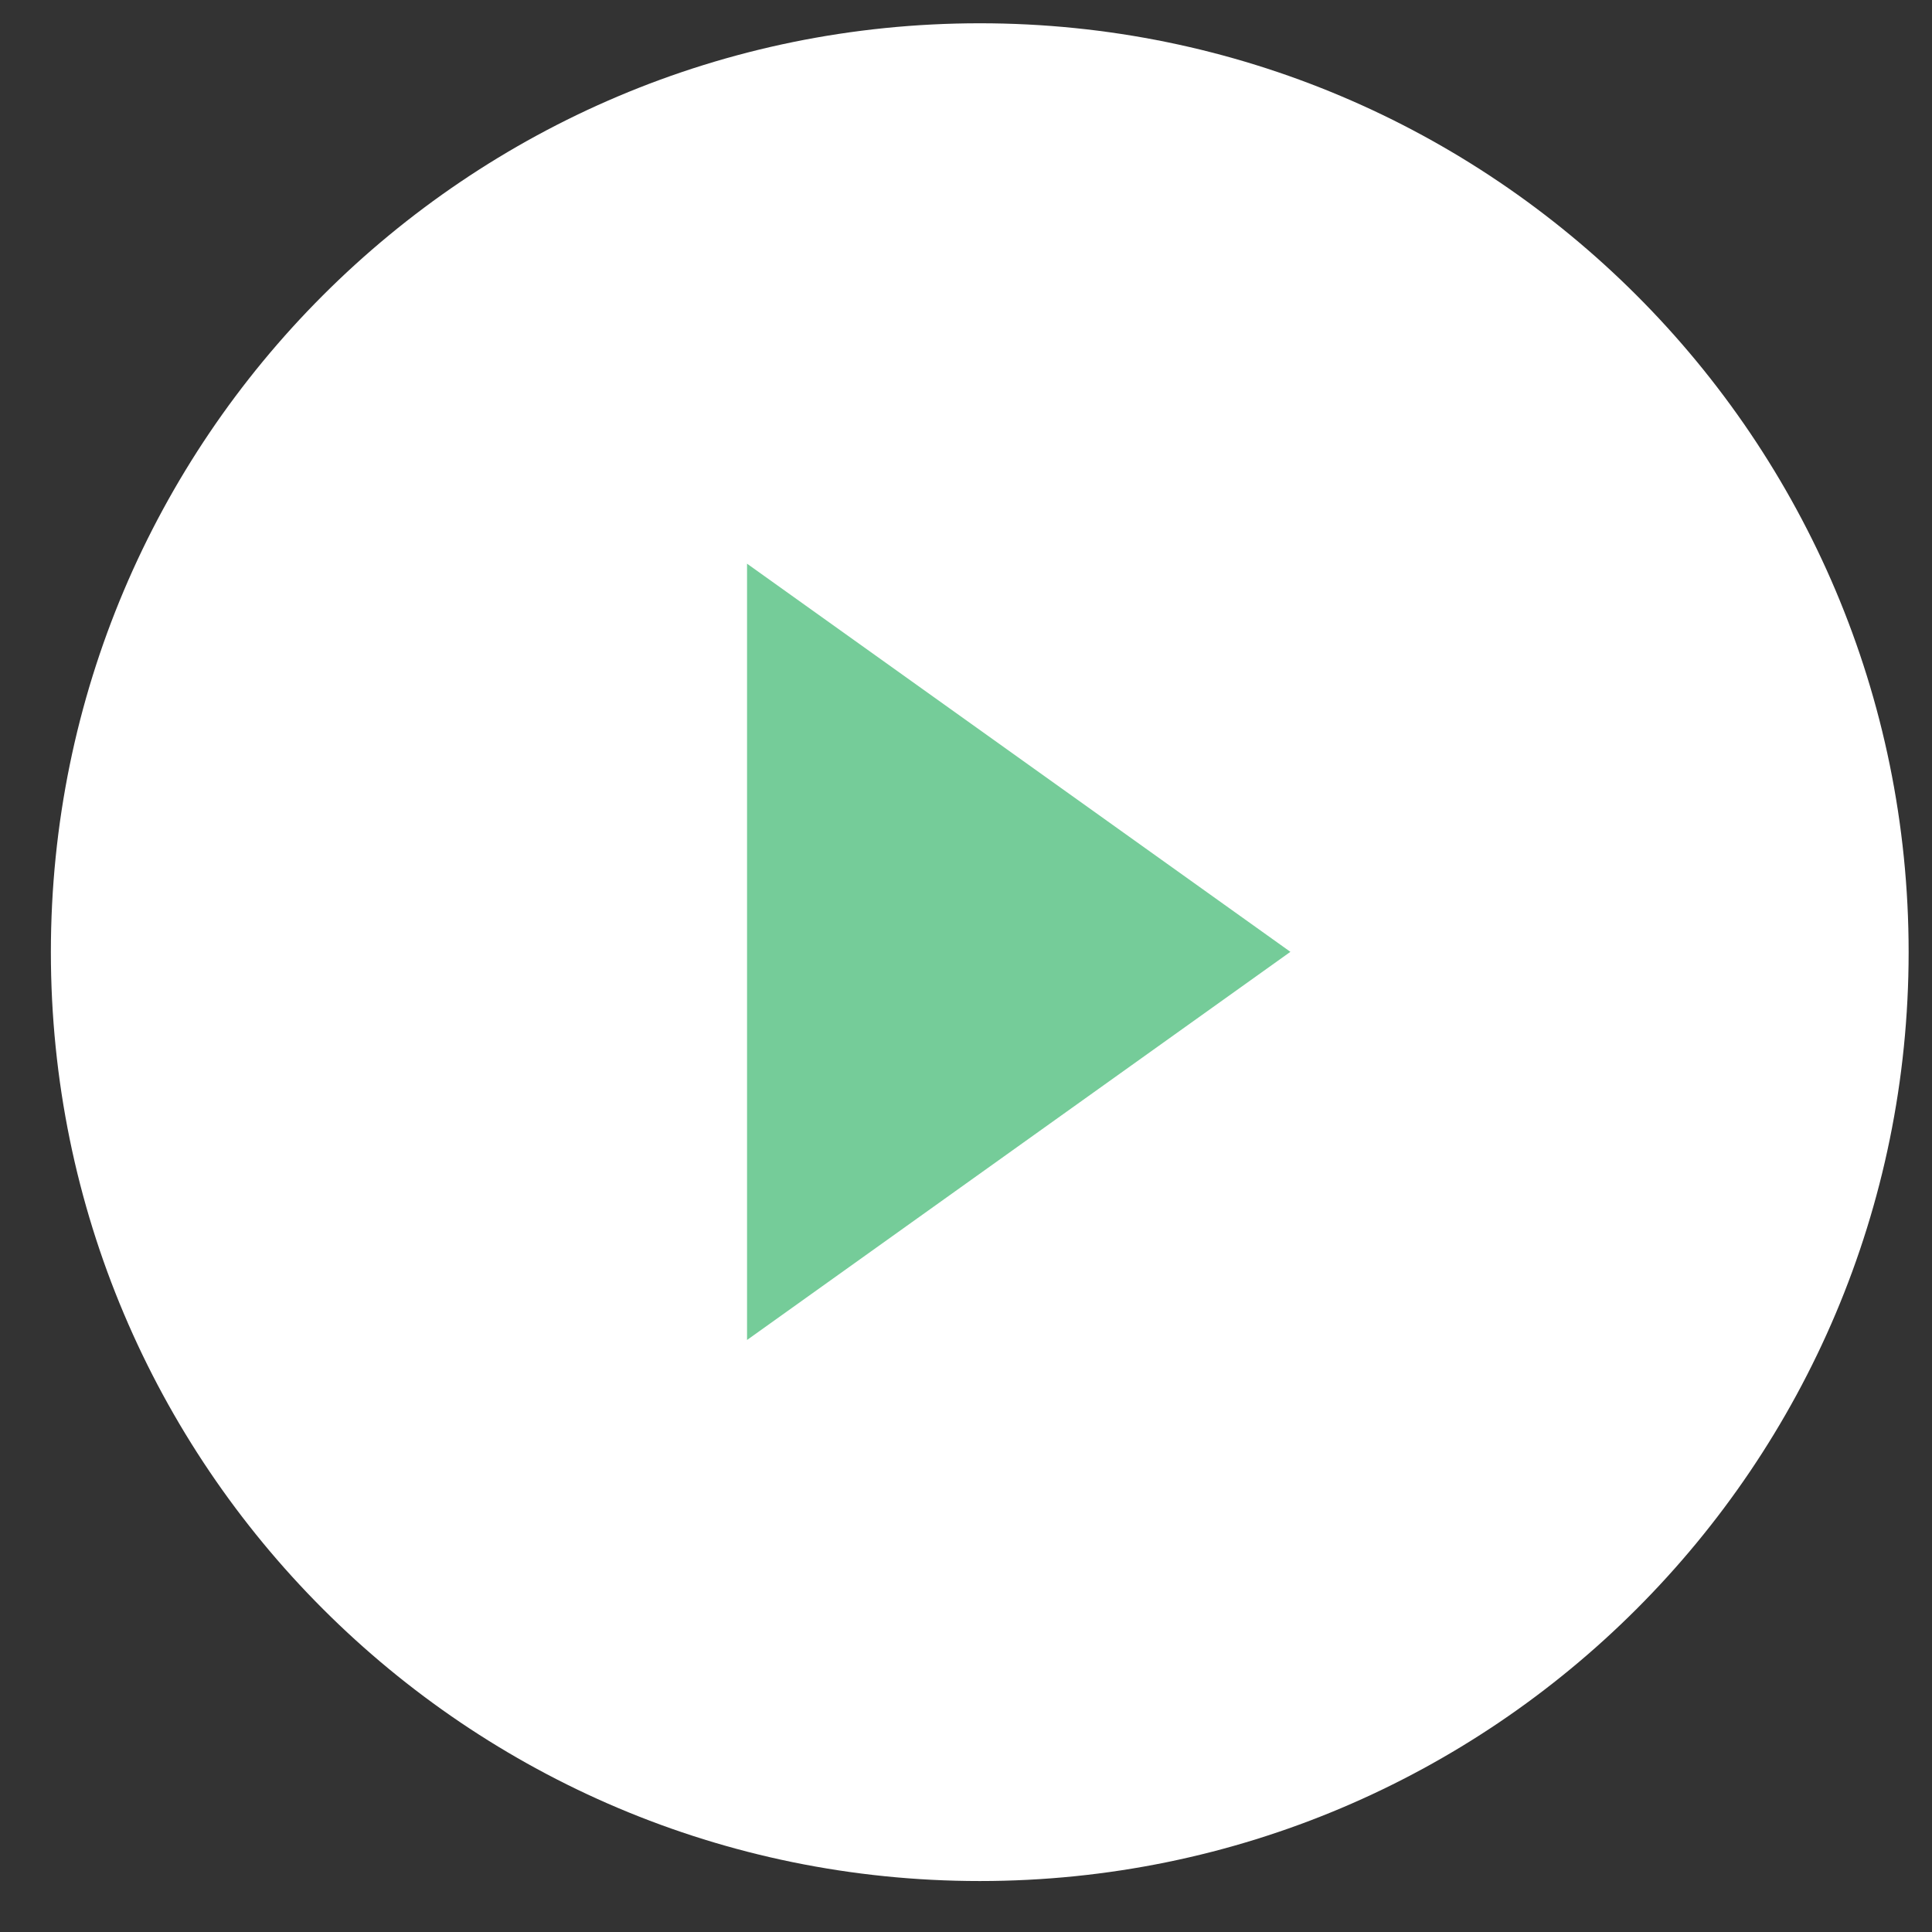
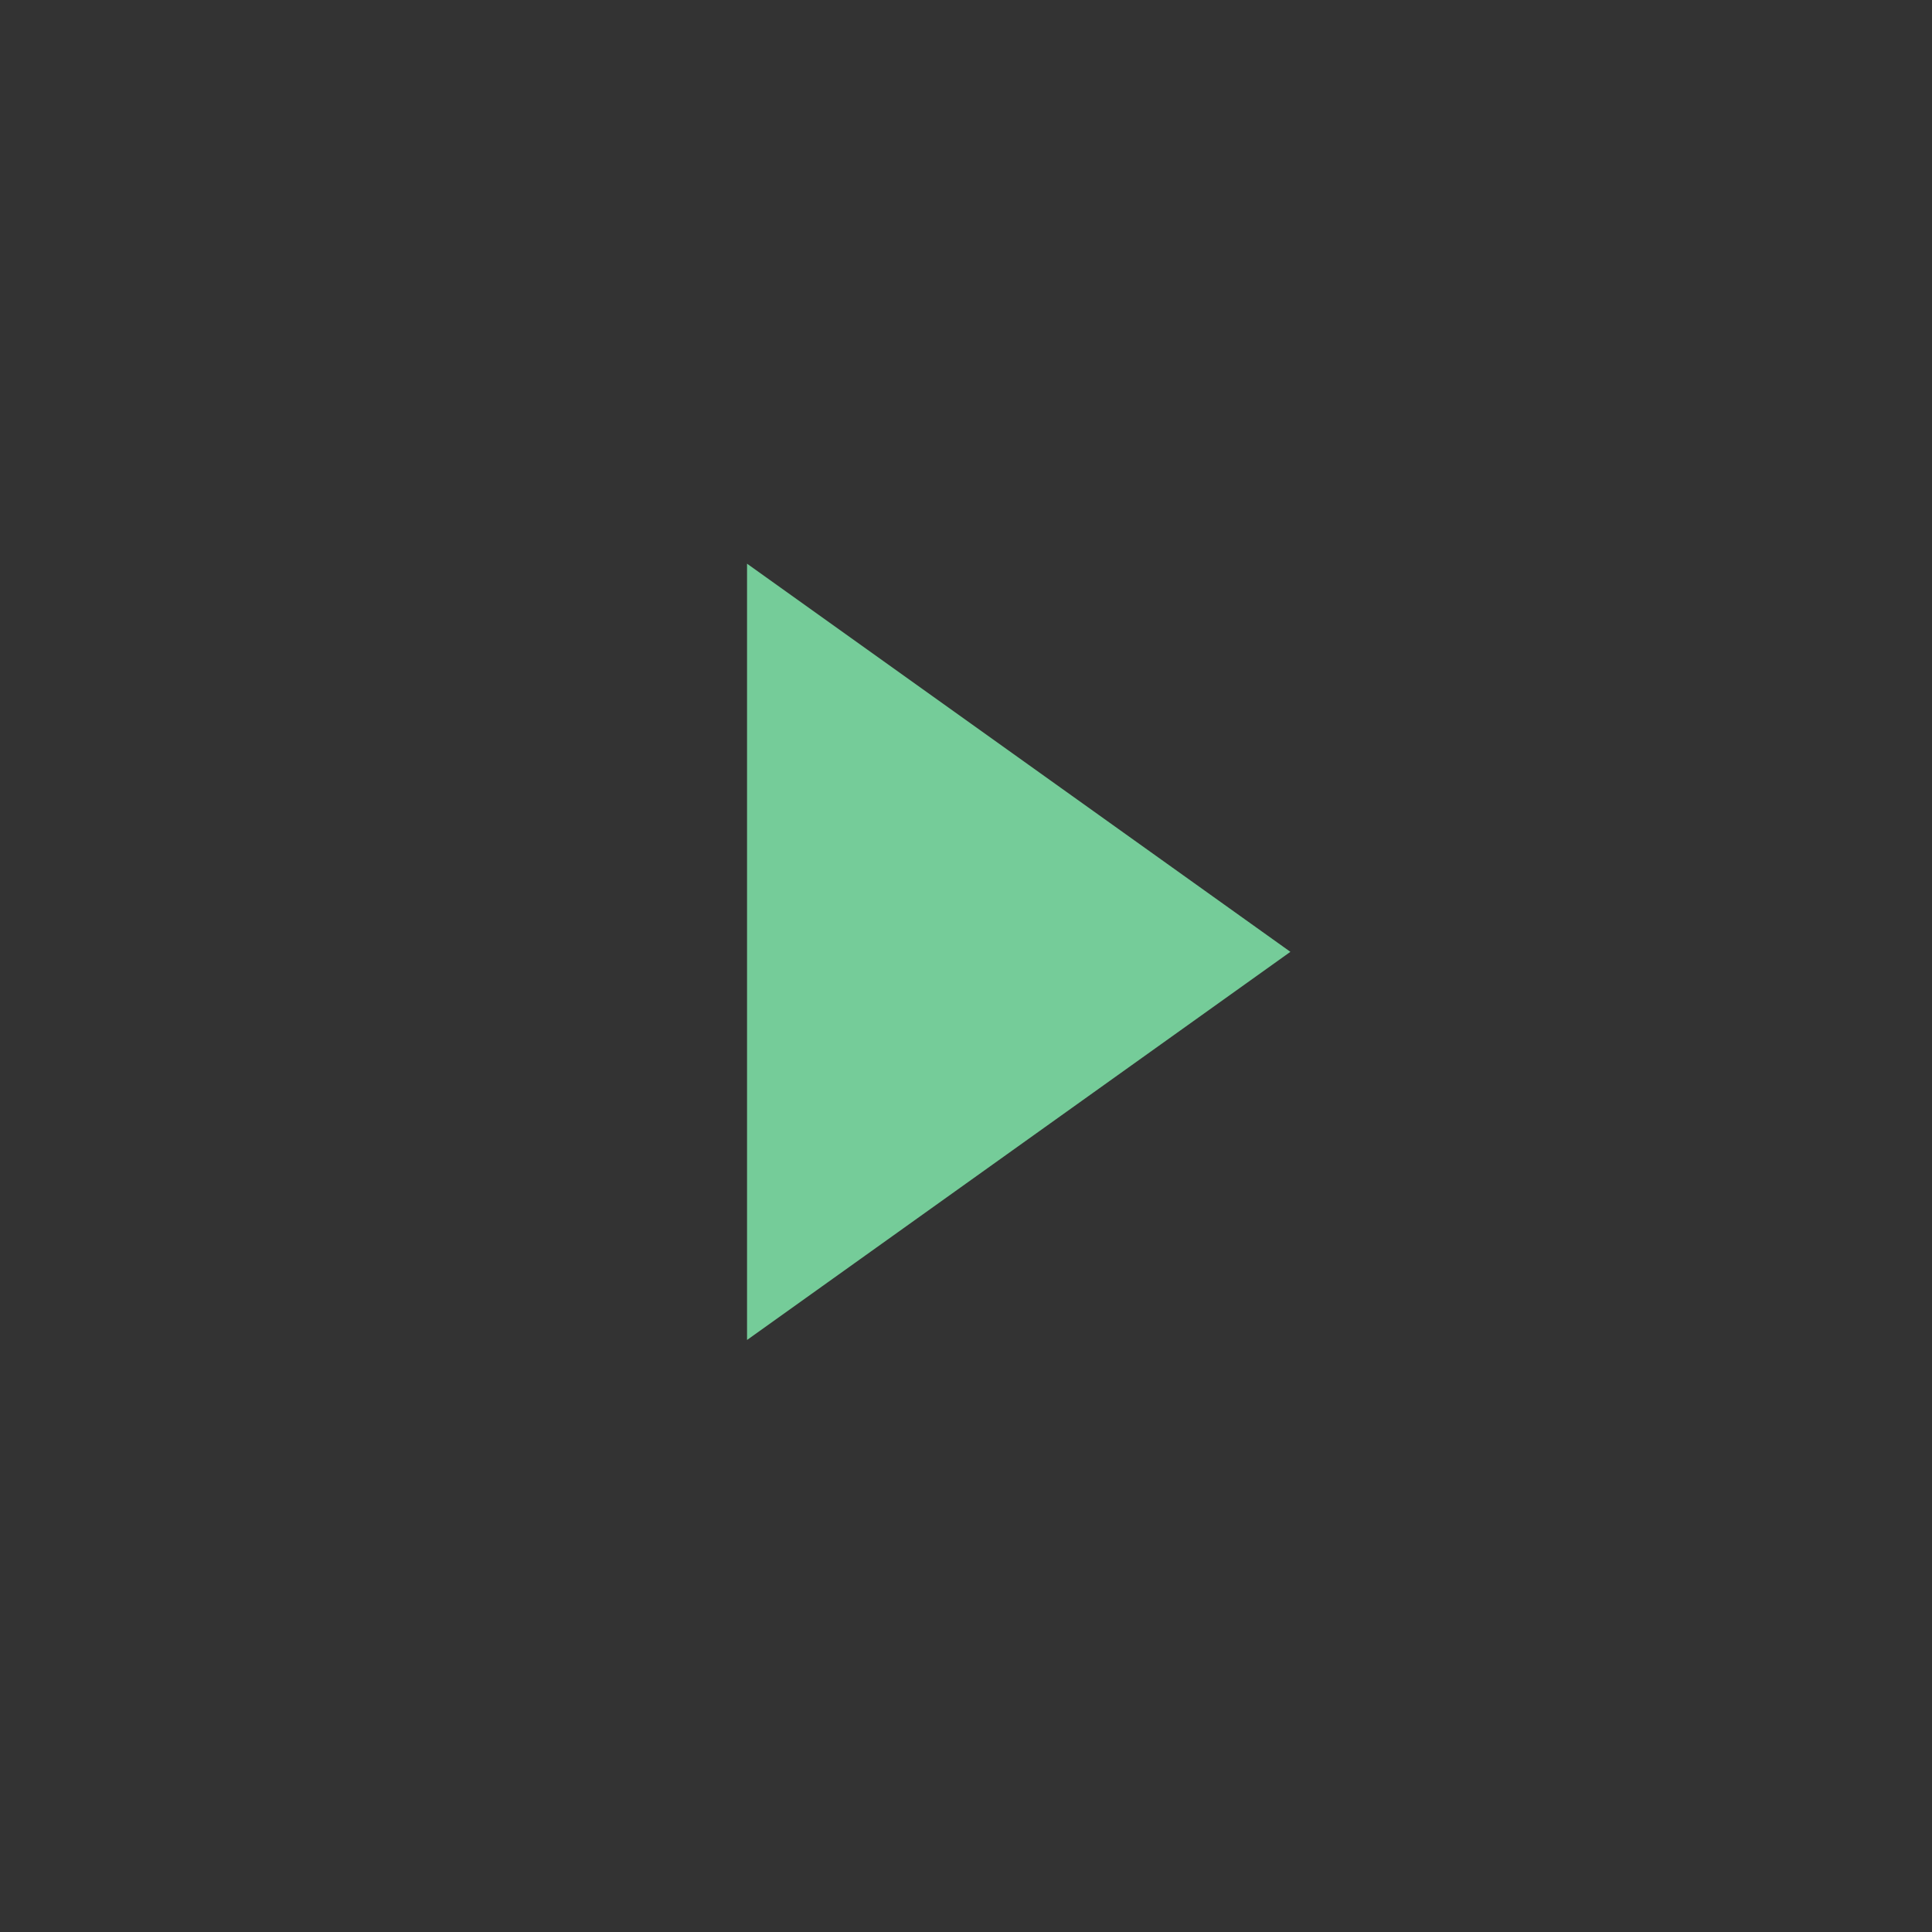
<svg xmlns="http://www.w3.org/2000/svg" width="21px" height="21px">
  <rect width="100%" height="100%" fill="#333333" stroke="none" />
-   <path fill-rule="evenodd" fill="rgb(255, 255, 255)" d="M10.650,0.253 C16.226,0.253 20.746,4.773 20.746,10.349 C20.746,15.926 16.226,20.446 10.650,20.446 C5.073,20.446 0.553,15.926 0.553,10.349 C0.553,4.773 5.073,0.253 10.650,0.253 Z" />
  <path fill-rule="evenodd" fill="#75cc99" d="M14.026,10.346 L8.120,14.565 L8.120,6.127 L14.026,10.346 Z" />
</svg>